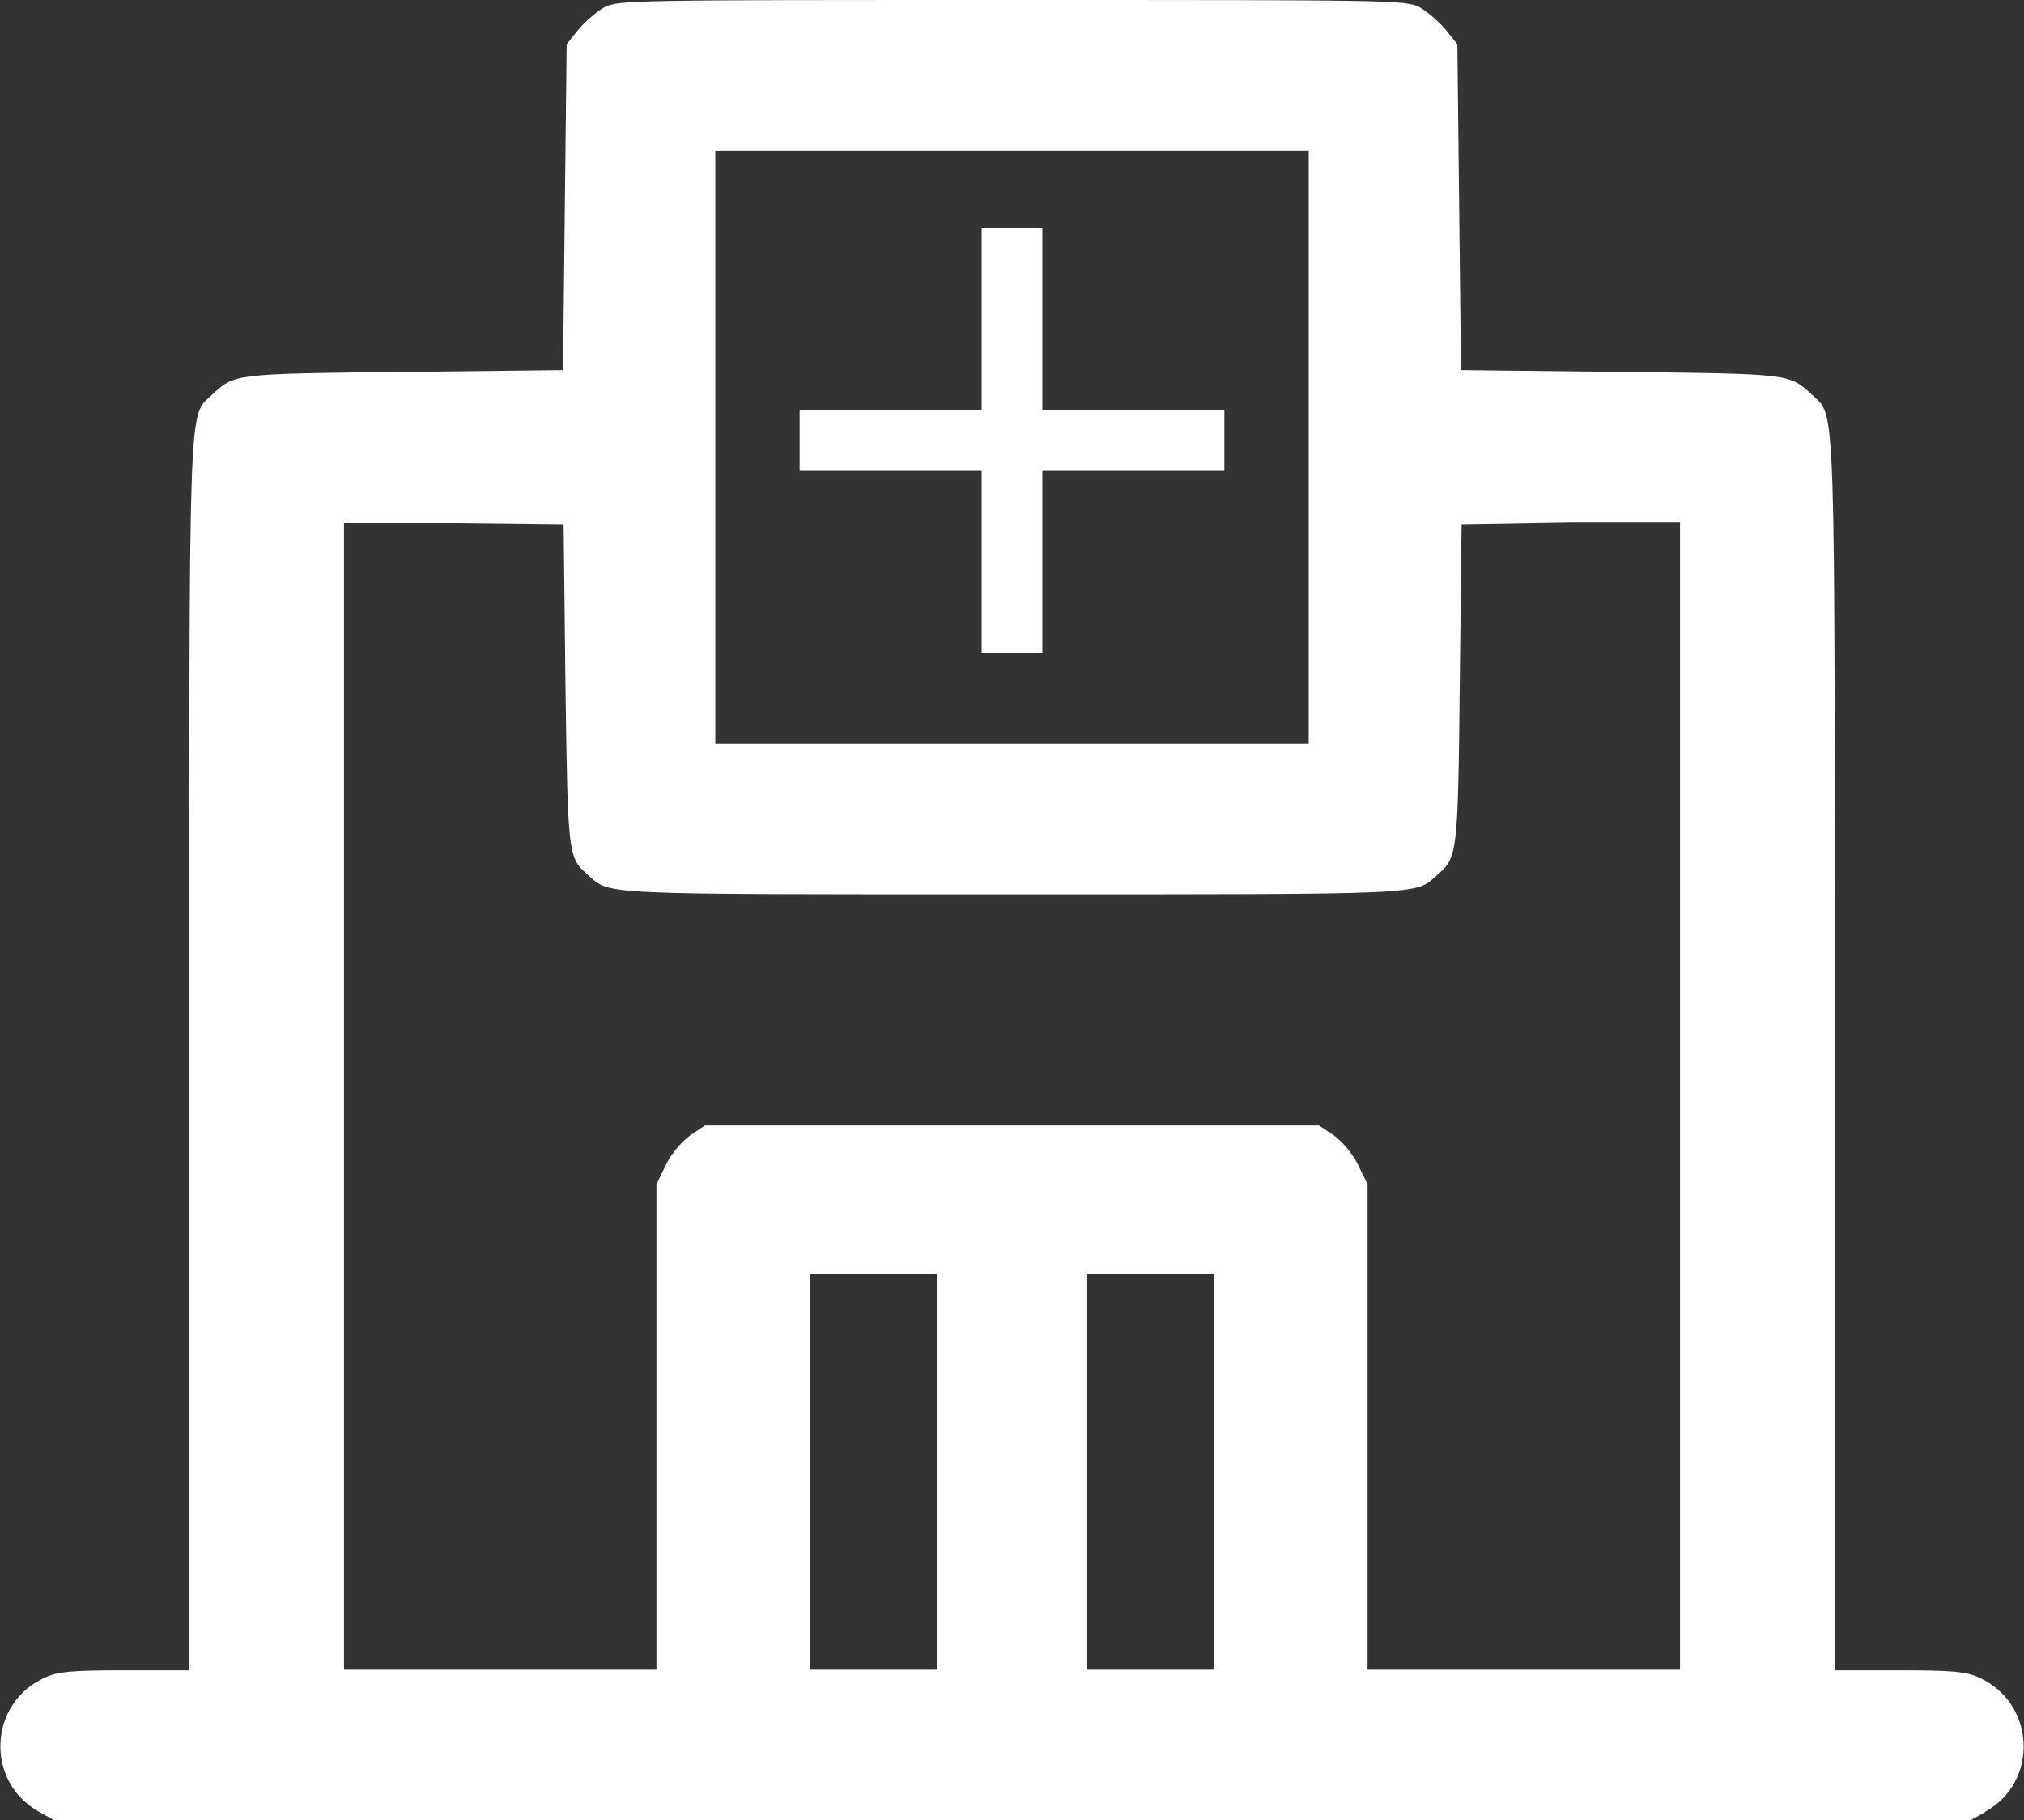
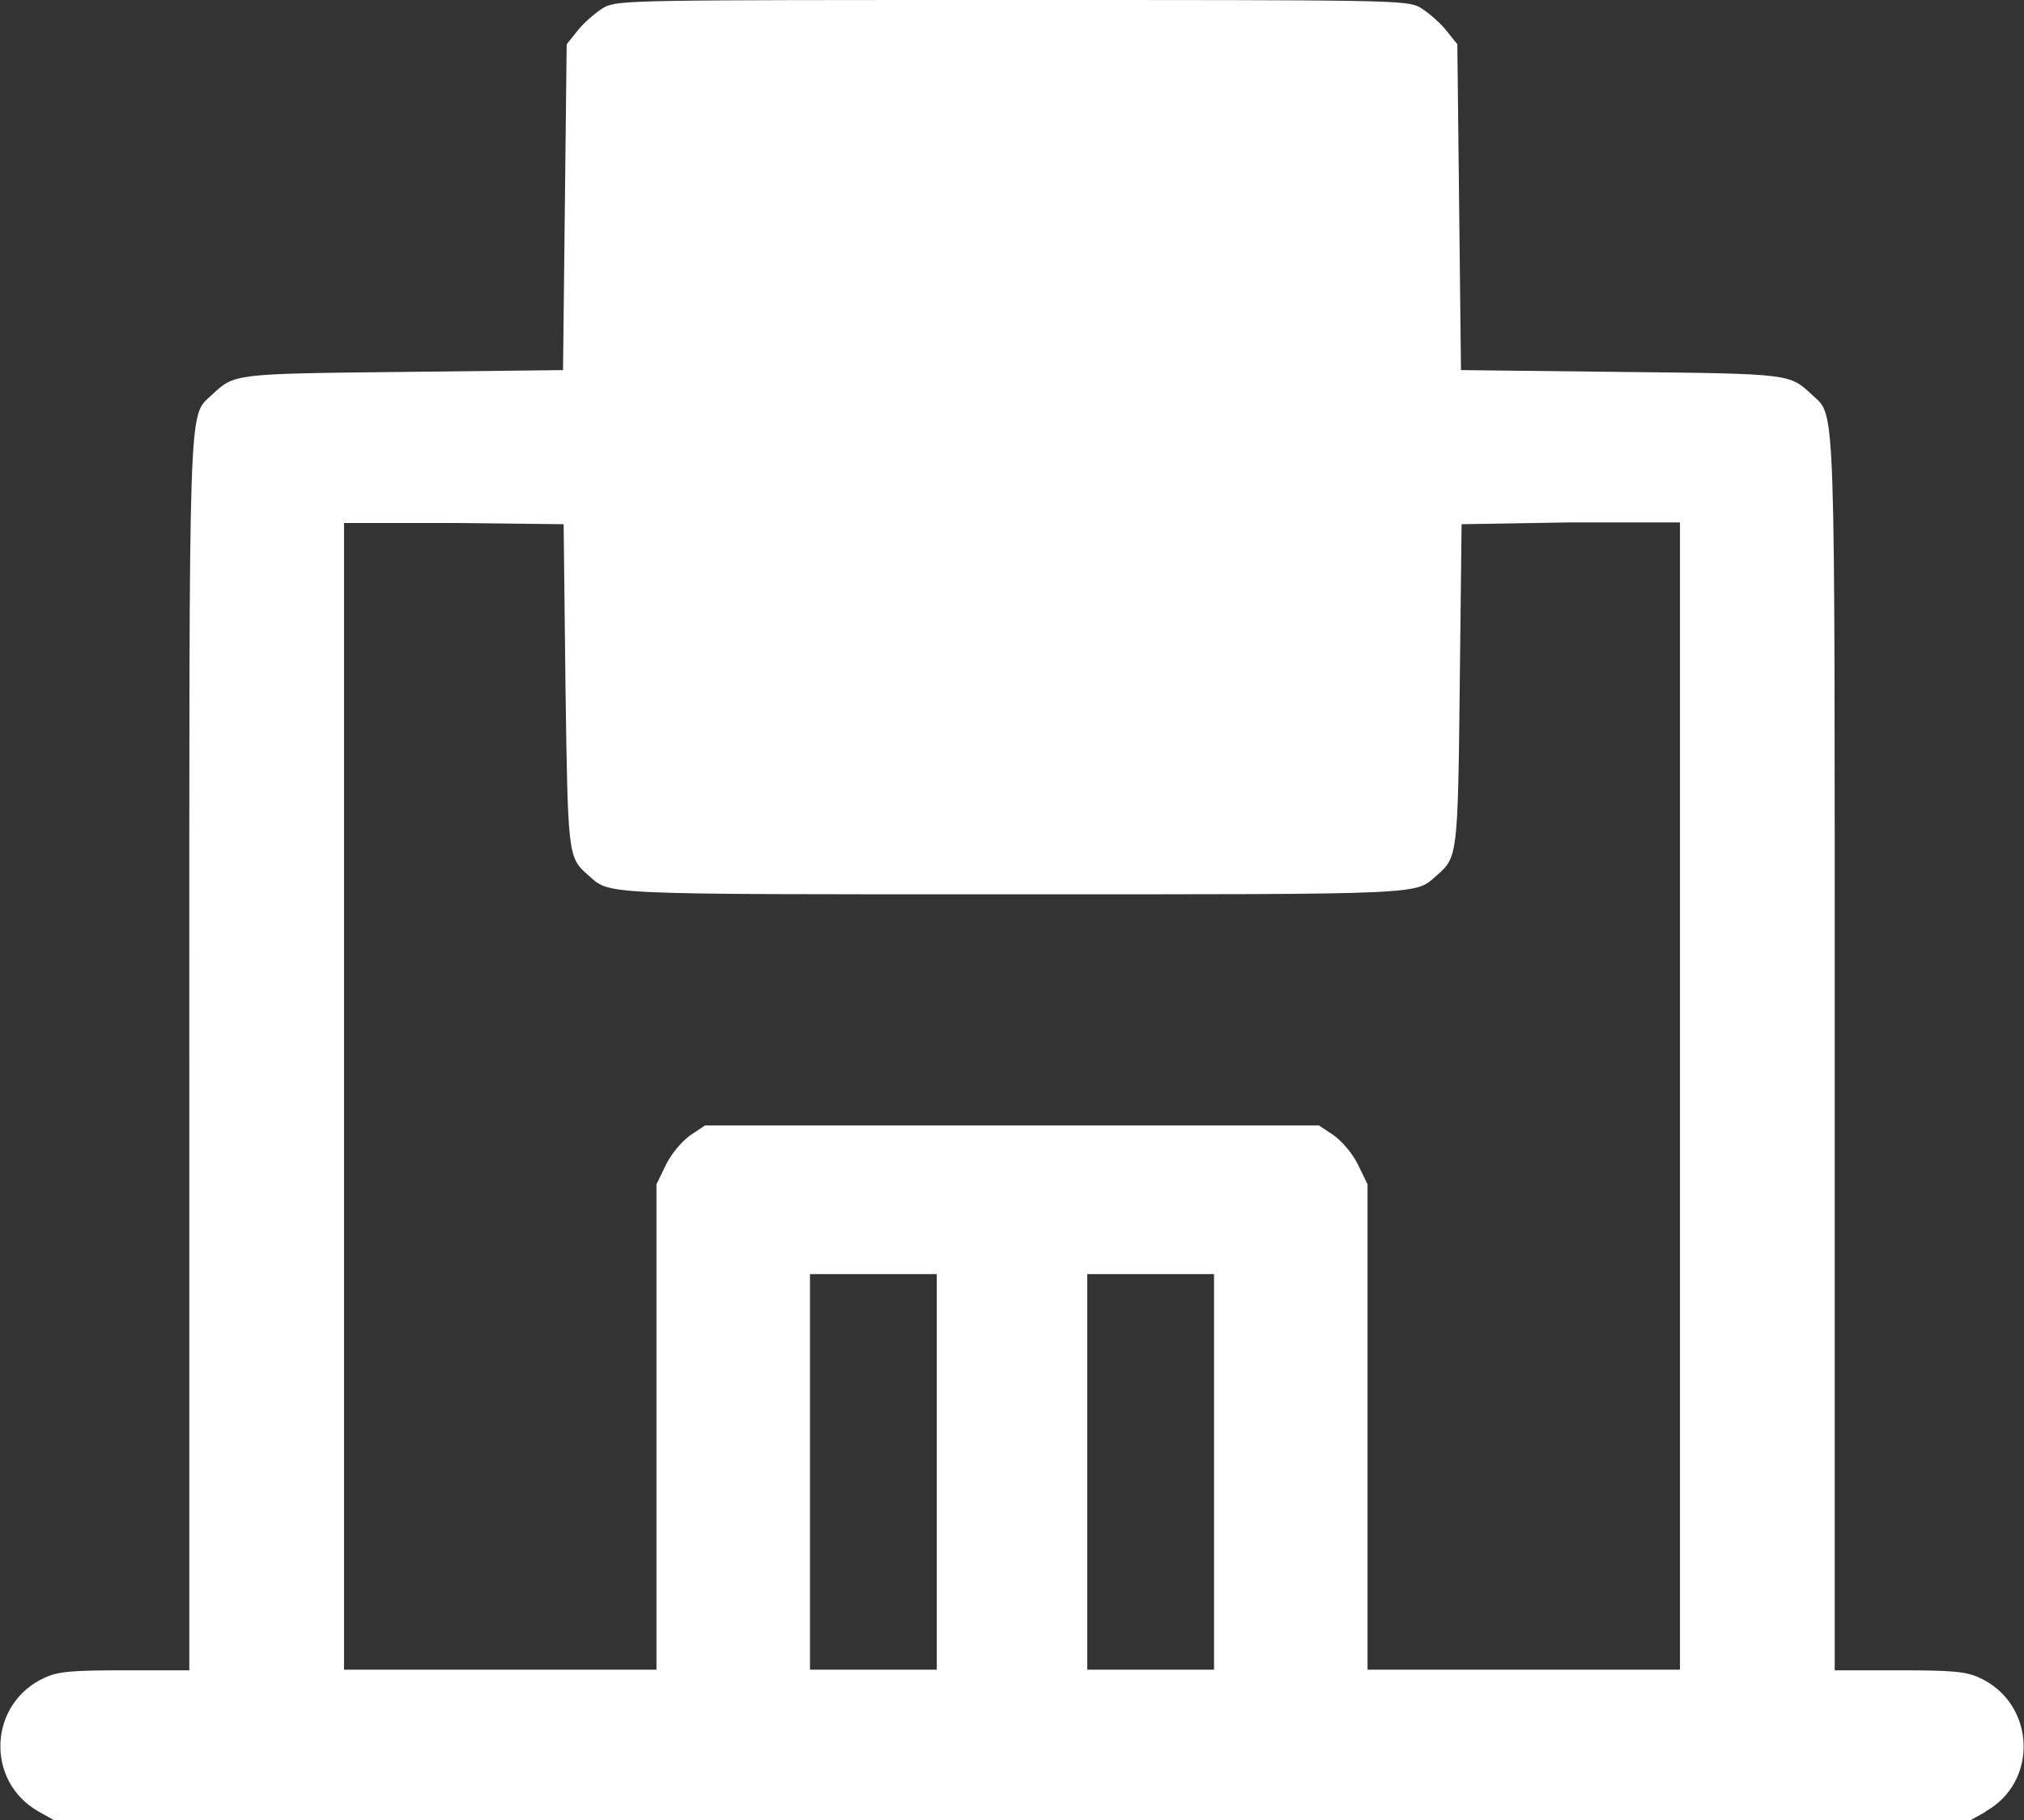
<svg xmlns="http://www.w3.org/2000/svg" id="Camada_1" viewBox="0 0 33.36 30">
  <rect x="0" y="0" width="33.36" height="30" fill="#333333" stroke="none" />
  <defs>
    <style>.cls-1{fill:#fff;}</style>
  </defs>
-   <path id="center" class="cls-1" d="m17.18,3.76v3h3v1h-3v3h-1v-3h-3v-1h3v-3h1Zm15.55,26.1l-.25.14H.89l-.25-.14c-.89-.5-.83-1.79.1-2.21.22-.1.44-.12,1.32-.12h1.06v-10.1c0-11.04-.02-10.55.37-10.92.38-.35.33-.35,3.15-.38l2.64-.03.03-2.69.03-2.68.2-.25c.11-.13.3-.29.42-.36.22-.12.52-.12,6.72-.12s6.5,0,6.72.12c.12.07.31.23.42.36l.2.25.03,2.68.03,2.69,2.64.03c2.82.03,2.77.03,3.15.38.39.37.37-.12.37,10.92v10.1h1.06c.88,0,1.1.02,1.32.12.93.42.99,1.72.1,2.21ZM11.79,12.26h9.78V2.48h-9.78v9.78Zm3.65,8.74h-2.09v6.52h2.09v-6.52Zm4.57,0h-2.09v6.52h2.09v-6.52Zm7.7-12.39h-1.81s-1.81.03-1.81.03l-.03,2.64c-.03,2.82-.04,2.85-.37,3.14-.38.33-.05.32-7,.32s-6.62.01-7-.32c-.33-.29-.33-.32-.37-3.14l-.03-2.64-1.81-.02h-1.81s0,9.44,0,9.44v9.46h5.15v-8l.16-.33c.09-.18.26-.38.4-.48l.24-.16h10.12l.24.16c.14.1.31.3.4.48l.16.33v8h5.15V8.61Z" />
+   <path id="center" class="cls-1" d="m17.18,3.76v3h3v1h-3v3h-1v-3h-3v-1h3v-3h1Zm15.55,26.1l-.25.14H.89l-.25-.14c-.89-.5-.83-1.79.1-2.21.22-.1.44-.12,1.32-.12h1.06v-10.1c0-11.04-.02-10.55.37-10.92.38-.35.33-.35,3.15-.38l2.64-.03.03-2.69.03-2.68.2-.25c.11-.13.3-.29.42-.36.22-.12.52-.12,6.72-.12s6.5,0,6.72.12c.12.07.31.23.42.36l.2.25.03,2.68.03,2.69,2.64.03c2.82.03,2.77.03,3.15.38.39.37.37-.12.37,10.92v10.1h1.06c.88,0,1.1.02,1.32.12.93.42.99,1.72.1,2.21ZM11.79,12.26h9.78h-9.78v9.78Zm3.65,8.74h-2.09v6.52h2.09v-6.52Zm4.57,0h-2.09v6.52h2.09v-6.52Zm7.7-12.39h-1.81s-1.81.03-1.81.03l-.03,2.64c-.03,2.82-.04,2.85-.37,3.14-.38.33-.05.32-7,.32s-6.62.01-7-.32c-.33-.29-.33-.32-.37-3.14l-.03-2.64-1.81-.02h-1.81s0,9.44,0,9.44v9.46h5.15v-8l.16-.33c.09-.18.26-.38.4-.48l.24-.16h10.12l.24.16c.14.1.31.3.4.48l.16.33v8h5.15V8.61Z" />
</svg>